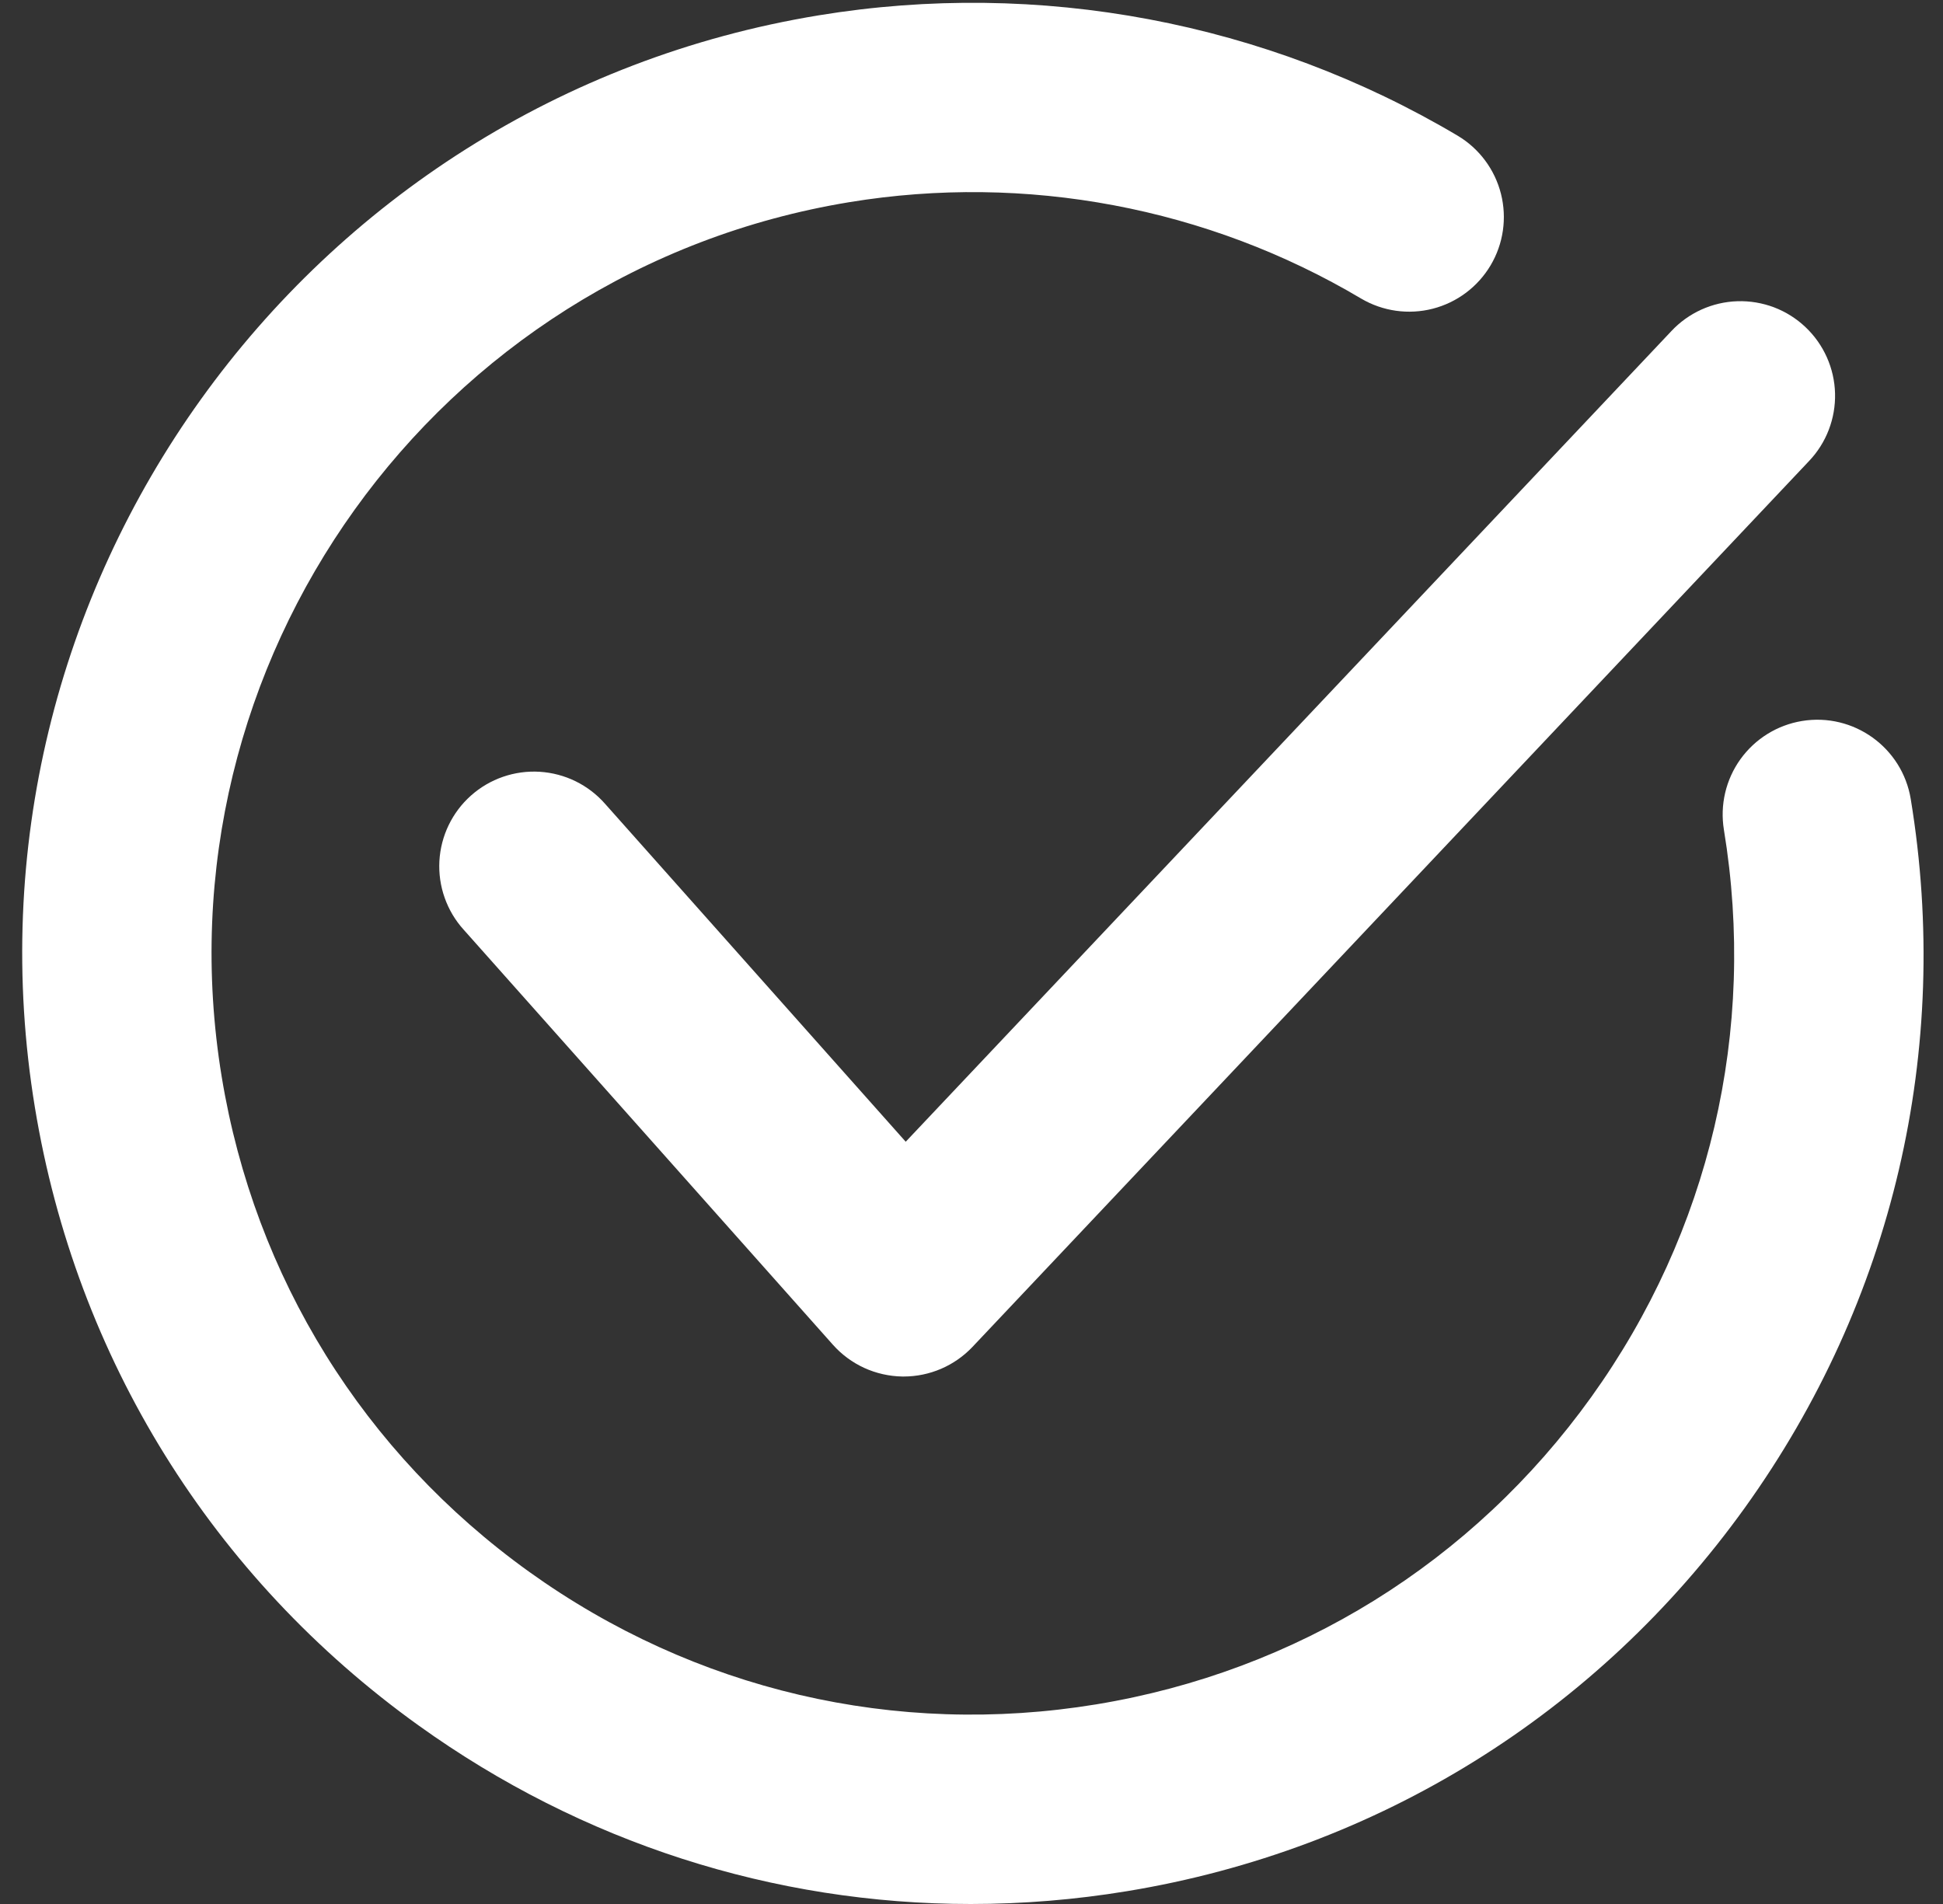
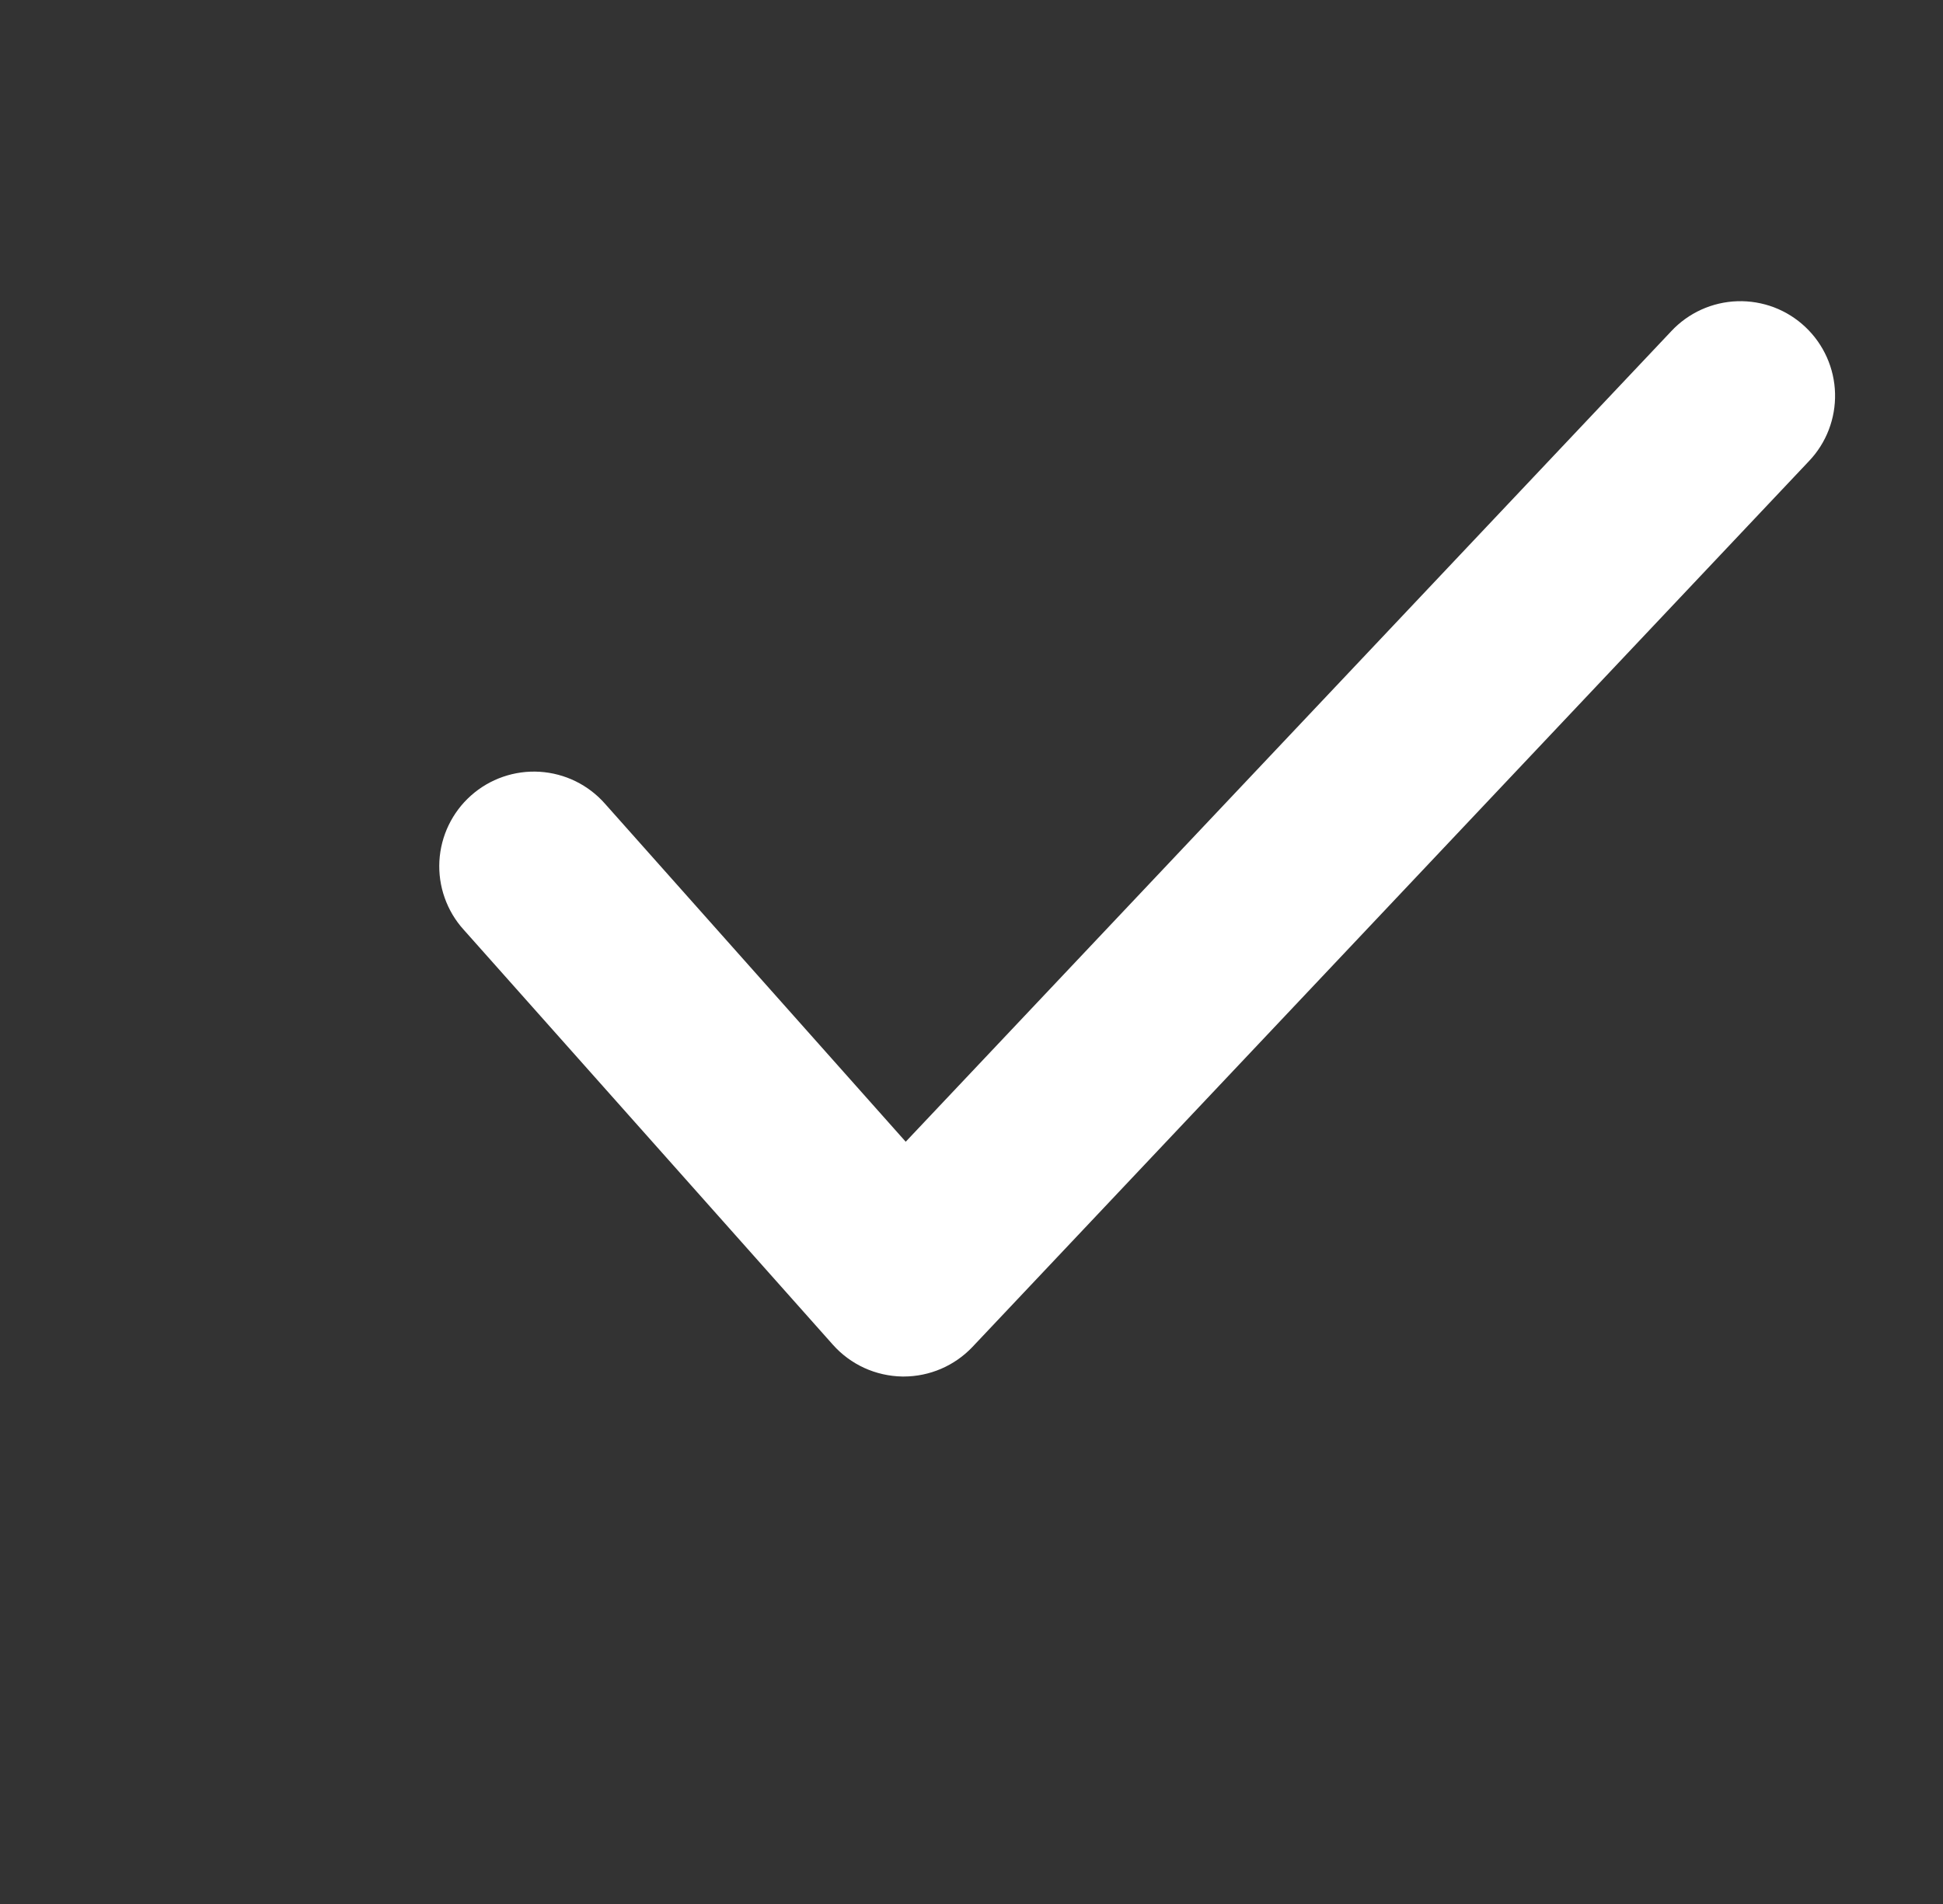
<svg xmlns="http://www.w3.org/2000/svg" width="50" height="49" viewBox="0 0 50 49" fill="none">
  <rect x="0" y="0" width="50" height="49" fill="#333333" stroke="none" />
-   <path d="M24.982 49C19.908 49 14.975 47.423 10.773 44.406C5.465 40.597 1.958 34.948 0.898 28.5C-1.291 15.191 7.757 2.582 21.066 0.395C26.738 -0.537 32.579 0.563 37.515 3.495C38.068 3.826 38.467 4.363 38.625 4.988C38.783 5.613 38.687 6.275 38.358 6.829C38.029 7.383 37.493 7.785 36.869 7.945C36.245 8.105 35.582 8.011 35.027 7.684C31.076 5.337 26.398 4.456 21.856 5.203C11.198 6.954 3.953 17.051 5.705 27.71C6.553 32.873 9.362 37.396 13.613 40.448C17.864 43.499 23.048 44.711 28.211 43.862C33.374 43.013 37.897 40.205 40.948 35.954C43.999 31.703 45.211 26.518 44.362 21.355C44.258 20.717 44.41 20.064 44.787 19.539C45.164 19.014 45.734 18.66 46.371 18.555C47.698 18.337 48.952 19.237 49.17 20.564C50.23 27.012 48.716 33.486 44.906 38.795C41.097 44.103 35.448 47.61 29.002 48.67C27.673 48.889 26.328 49 24.982 49Z" fill="white" />
  <path d="M23.255 35.425H23.218C22.881 35.419 22.548 35.344 22.241 35.204C21.933 35.063 21.659 34.86 21.434 34.608L11.931 23.925C11.715 23.687 11.55 23.408 11.443 23.105C11.335 22.802 11.29 22.481 11.307 22.16C11.325 21.839 11.406 21.525 11.545 21.236C11.685 20.946 11.88 20.687 12.12 20.474C12.36 20.26 12.64 20.096 12.944 19.991C13.248 19.886 13.569 19.842 13.89 19.862C14.21 19.882 14.524 19.965 14.812 20.106C15.101 20.248 15.359 20.445 15.571 20.687L23.307 29.383L43.006 8.525C43.225 8.29 43.488 8.101 43.781 7.968C44.073 7.836 44.389 7.762 44.71 7.752C45.031 7.742 45.351 7.796 45.651 7.909C45.951 8.023 46.226 8.196 46.459 8.416C46.693 8.637 46.88 8.901 47.011 9.194C47.142 9.487 47.214 9.804 47.222 10.125C47.23 10.446 47.175 10.765 47.059 11.065C46.944 11.364 46.77 11.638 46.548 11.87L25.026 34.662C24.798 34.903 24.523 35.095 24.219 35.226C23.914 35.357 23.586 35.425 23.255 35.425Z" fill="white" />
</svg>